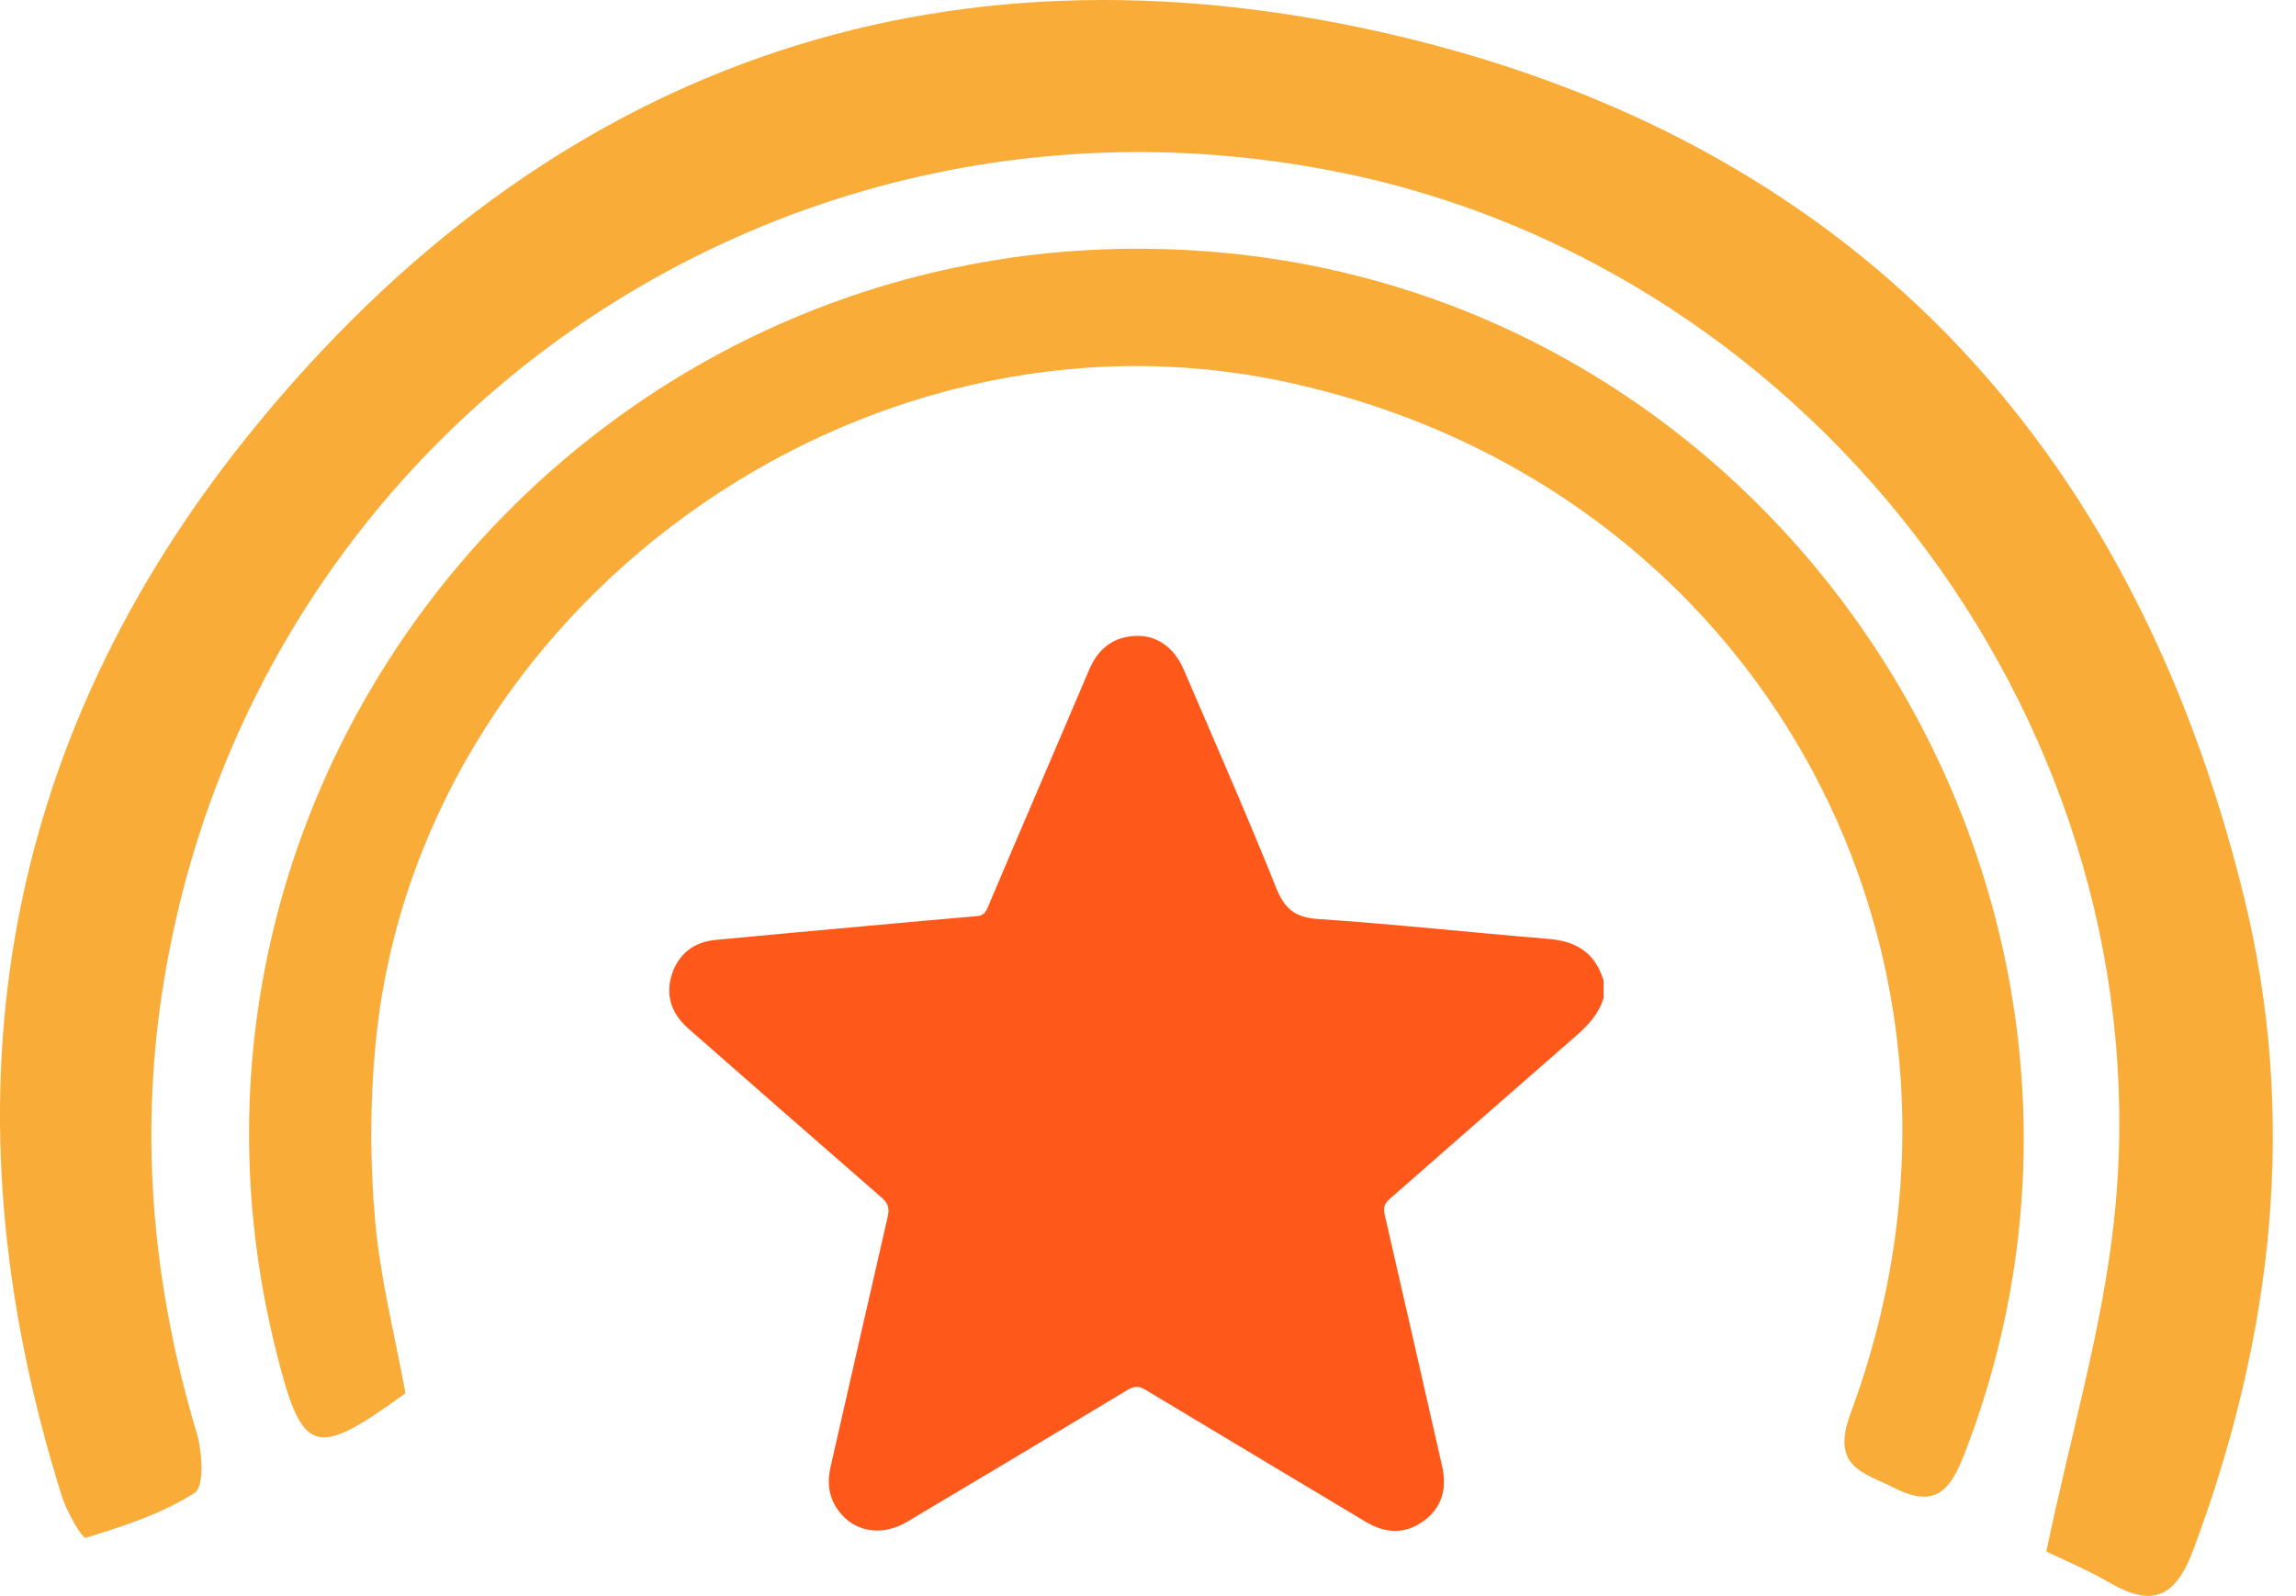
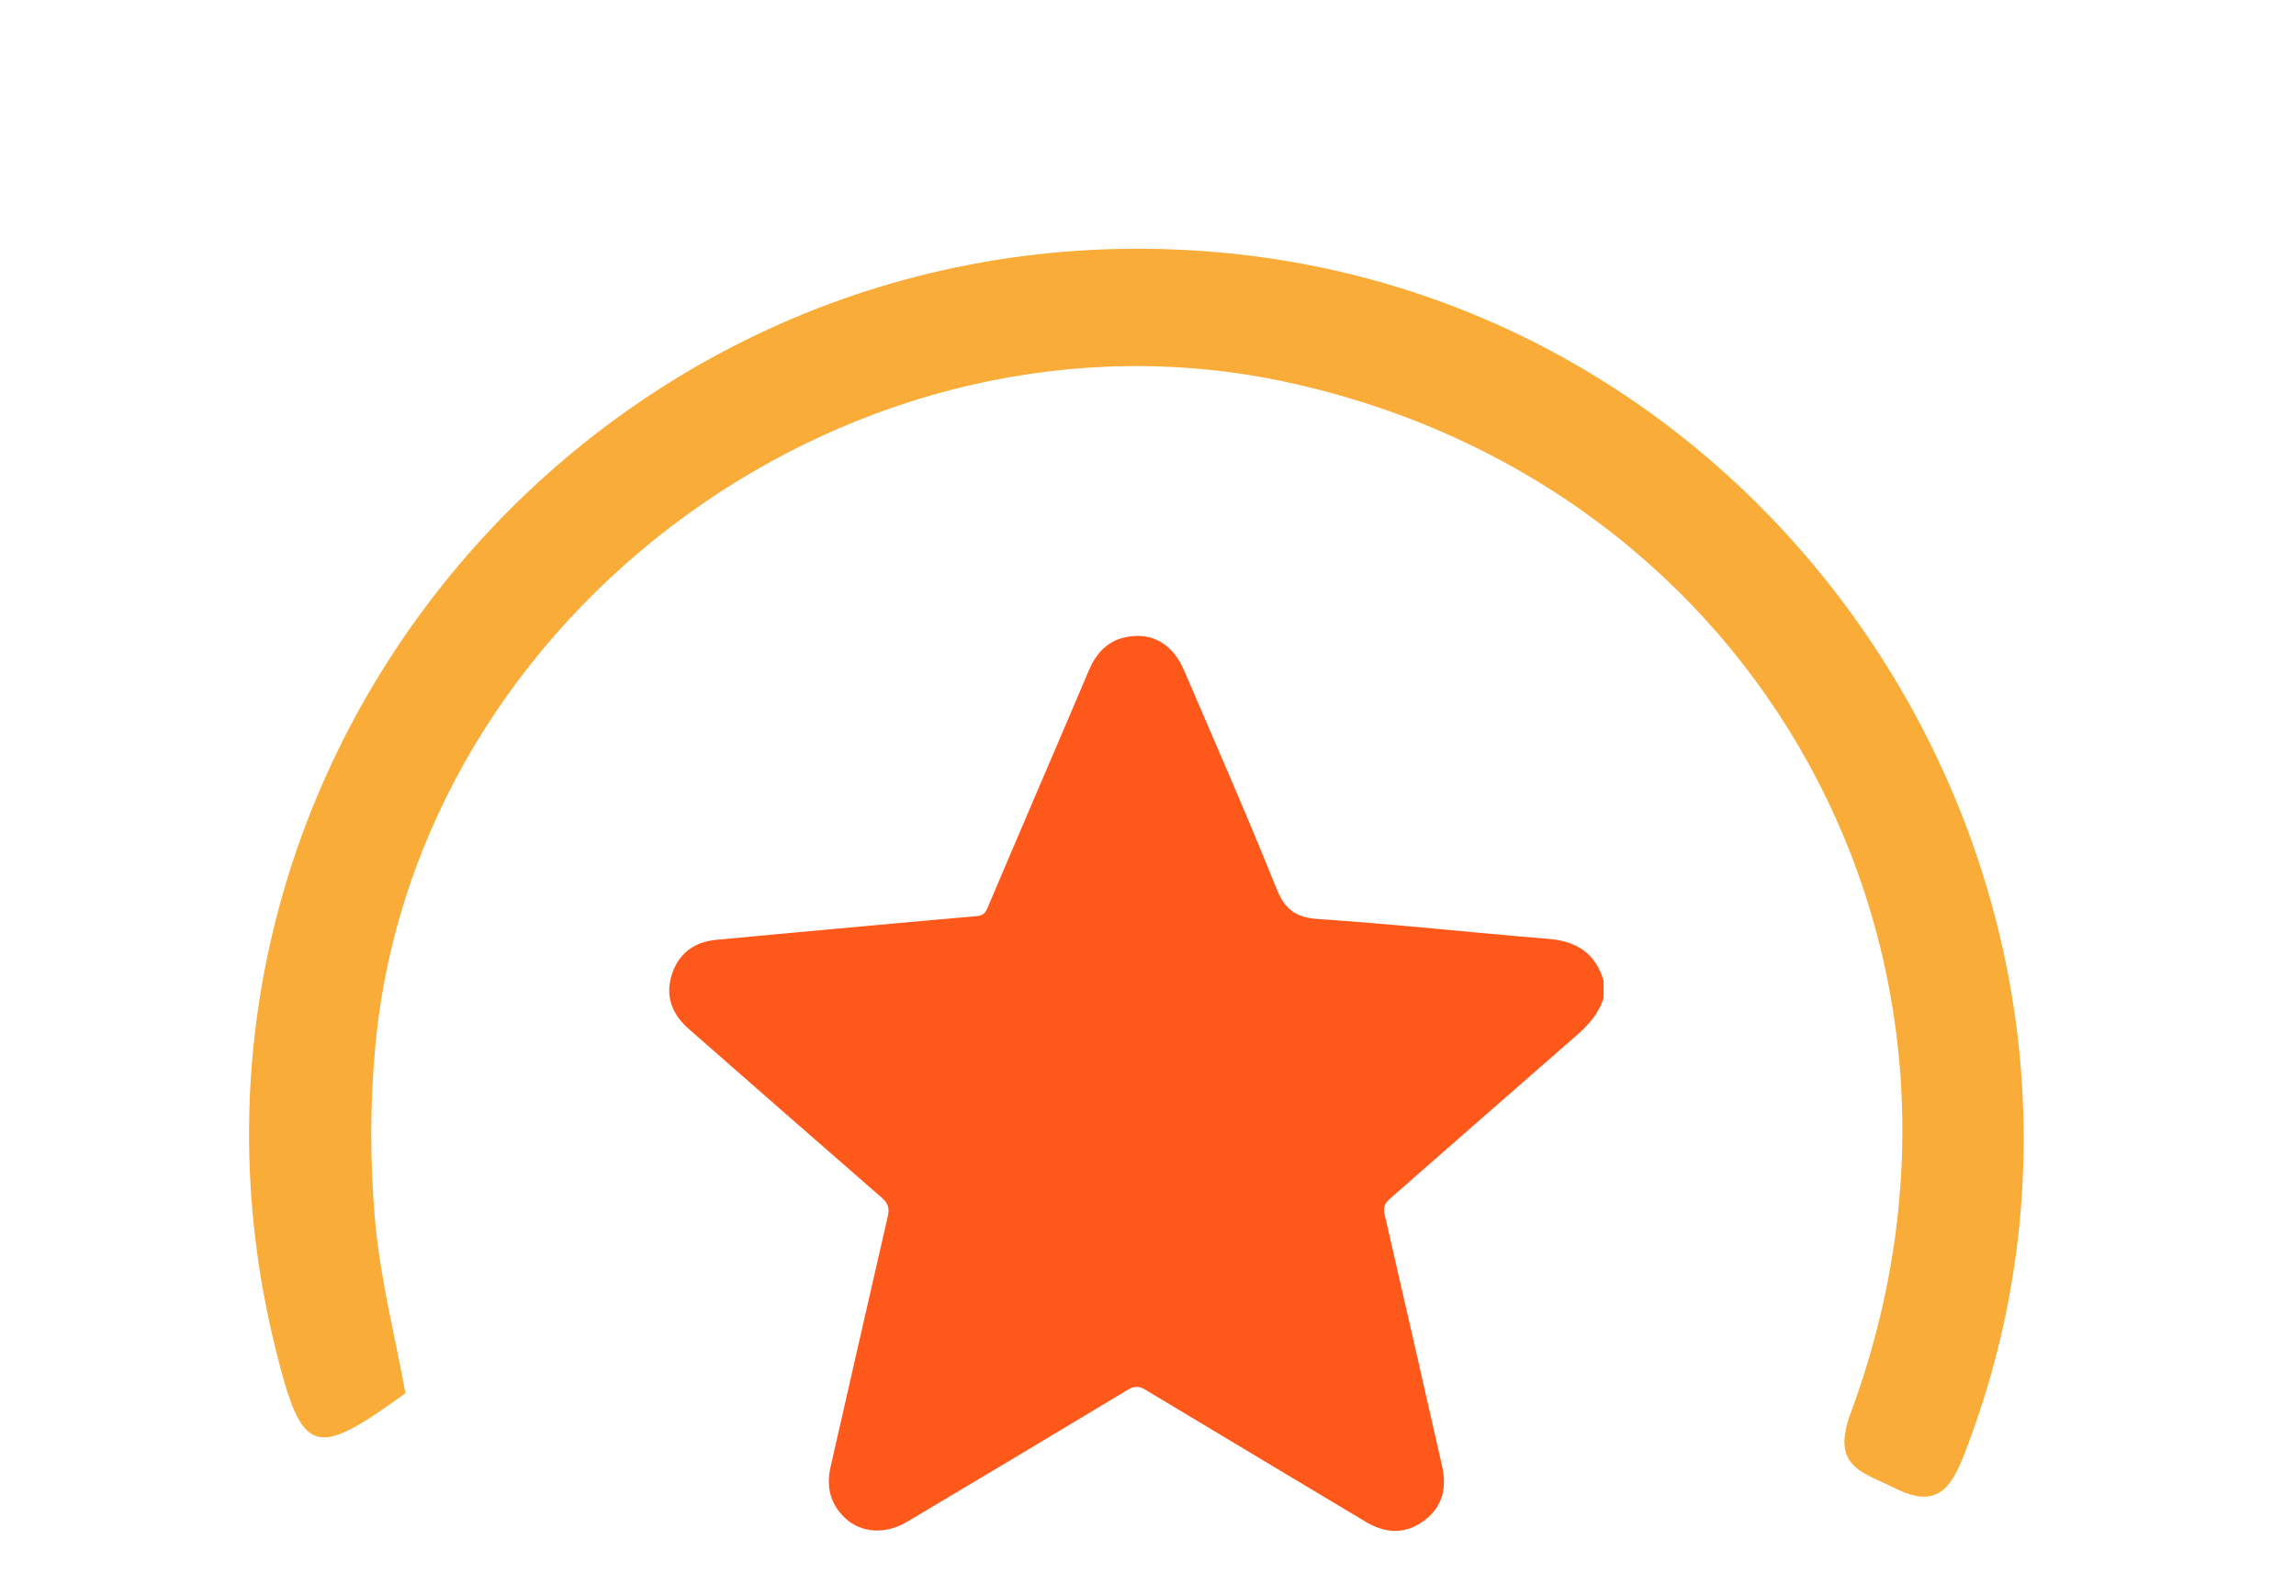
<svg xmlns="http://www.w3.org/2000/svg" width="82" height="57" viewBox="0 0 82 57" fill="none">
  <g id="Icon">
-     <path id="Vector" d="M73.082 55.42C73.963 51.209 75.092 47.42 75.505 43.559C77.364 26.224 64.994 9.612 47.85 6.156C27.862 2.12 8.819 15.38 5.784 35.487C4.982 40.794 5.482 46.029 7.023 51.177C7.23 51.861 7.301 53.1 6.952 53.322C5.784 54.069 4.41 54.514 3.067 54.927C2.94 54.967 2.392 54.014 2.217 53.465C-2.161 39.571 -0.143 26.605 9.049 15.324C19.52 2.462 33.399 -2.535 49.622 1.214C66.003 4.996 76.117 15.721 80.128 31.976C82.083 39.896 81.185 47.721 78.333 55.356C77.689 57.088 76.855 57.406 75.33 56.524C74.52 56.055 73.646 55.69 73.09 55.42H73.082Z" fill="#F9AC38" />
    <path id="Vector_2" d="M14.483 49.763C11.202 52.139 10.789 52.003 9.836 48.158C4.624 27.09 21.776 7.125 43.465 9.008C64.208 10.803 77.682 32.452 70.174 51.892C69.682 53.171 69.173 53.91 67.672 53.155C66.52 52.575 65.376 52.409 66.099 50.462C72.129 34.192 62.833 17.294 45.951 13.648C30.65 10.342 14.889 21.775 13.411 37.306C13.212 39.38 13.212 41.501 13.395 43.582C13.578 45.656 14.102 47.697 14.483 49.771V49.763Z" fill="#F9AC38" />
    <path id="Vector_3" d="M57.264 35.662C57.089 36.234 56.7 36.639 56.263 37.02C54.055 38.943 51.854 40.881 49.645 42.812C49.447 42.987 49.391 43.13 49.455 43.392C50.146 46.379 50.821 49.374 51.504 52.369C51.679 53.148 51.52 53.823 50.861 54.315C50.194 54.808 49.495 54.784 48.787 54.363C46.166 52.79 43.536 51.225 40.914 49.644C40.66 49.485 40.485 49.509 40.247 49.66C37.633 51.233 35.02 52.798 32.398 54.355C31.516 54.88 30.547 54.736 29.975 53.998C29.609 53.529 29.53 52.997 29.657 52.425C30.34 49.43 31.016 46.443 31.707 43.447C31.77 43.161 31.723 42.987 31.5 42.788C29.188 40.778 26.892 38.76 24.588 36.742C23.993 36.218 23.754 35.574 23.993 34.812C24.231 34.073 24.771 33.652 25.55 33.572C27.385 33.398 29.228 33.231 31.063 33.064C32.342 32.945 33.614 32.834 34.892 32.722C35.091 32.706 35.187 32.619 35.266 32.436C36.465 29.6 37.689 26.772 38.889 23.944C39.191 23.229 39.683 22.784 40.462 22.72C41.272 22.649 41.923 23.094 42.281 23.928C43.393 26.518 44.529 29.1 45.578 31.713C45.88 32.468 46.253 32.77 47.071 32.826C49.812 33.008 52.545 33.31 55.278 33.533C56.295 33.612 56.978 34.033 57.272 35.034V35.686L57.264 35.662Z" fill="#FF581B" />
  </g>
</svg>